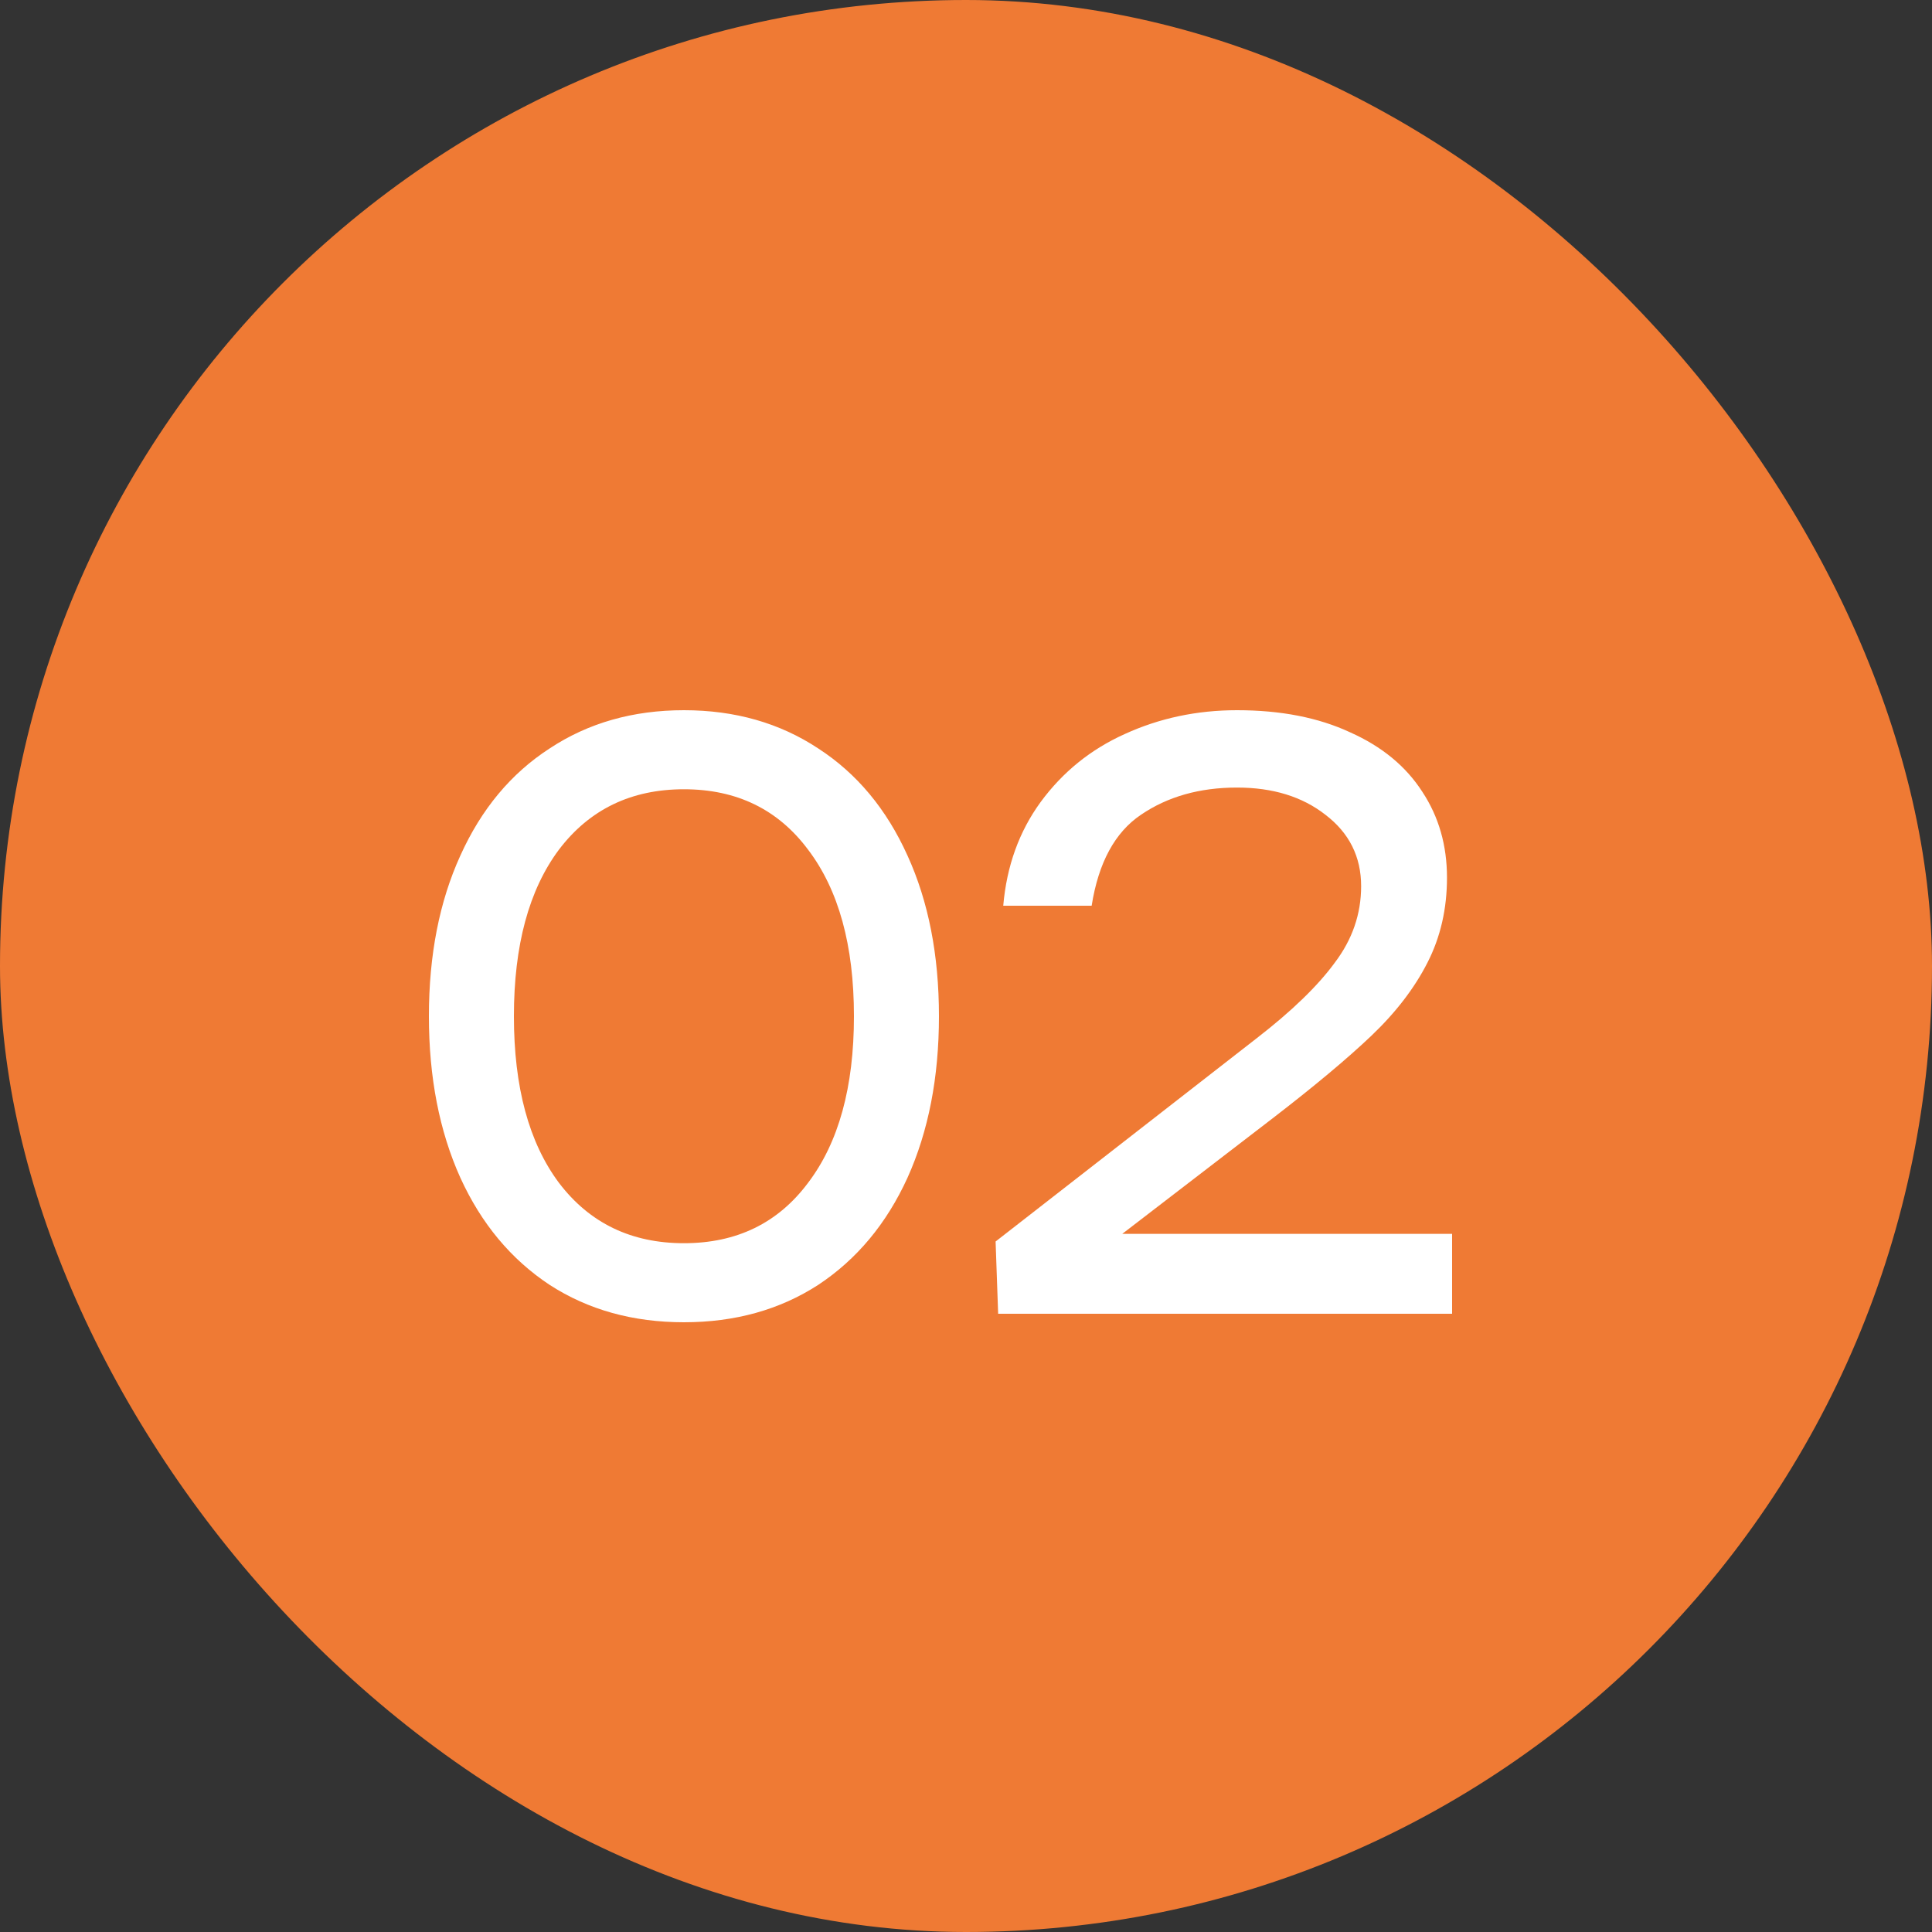
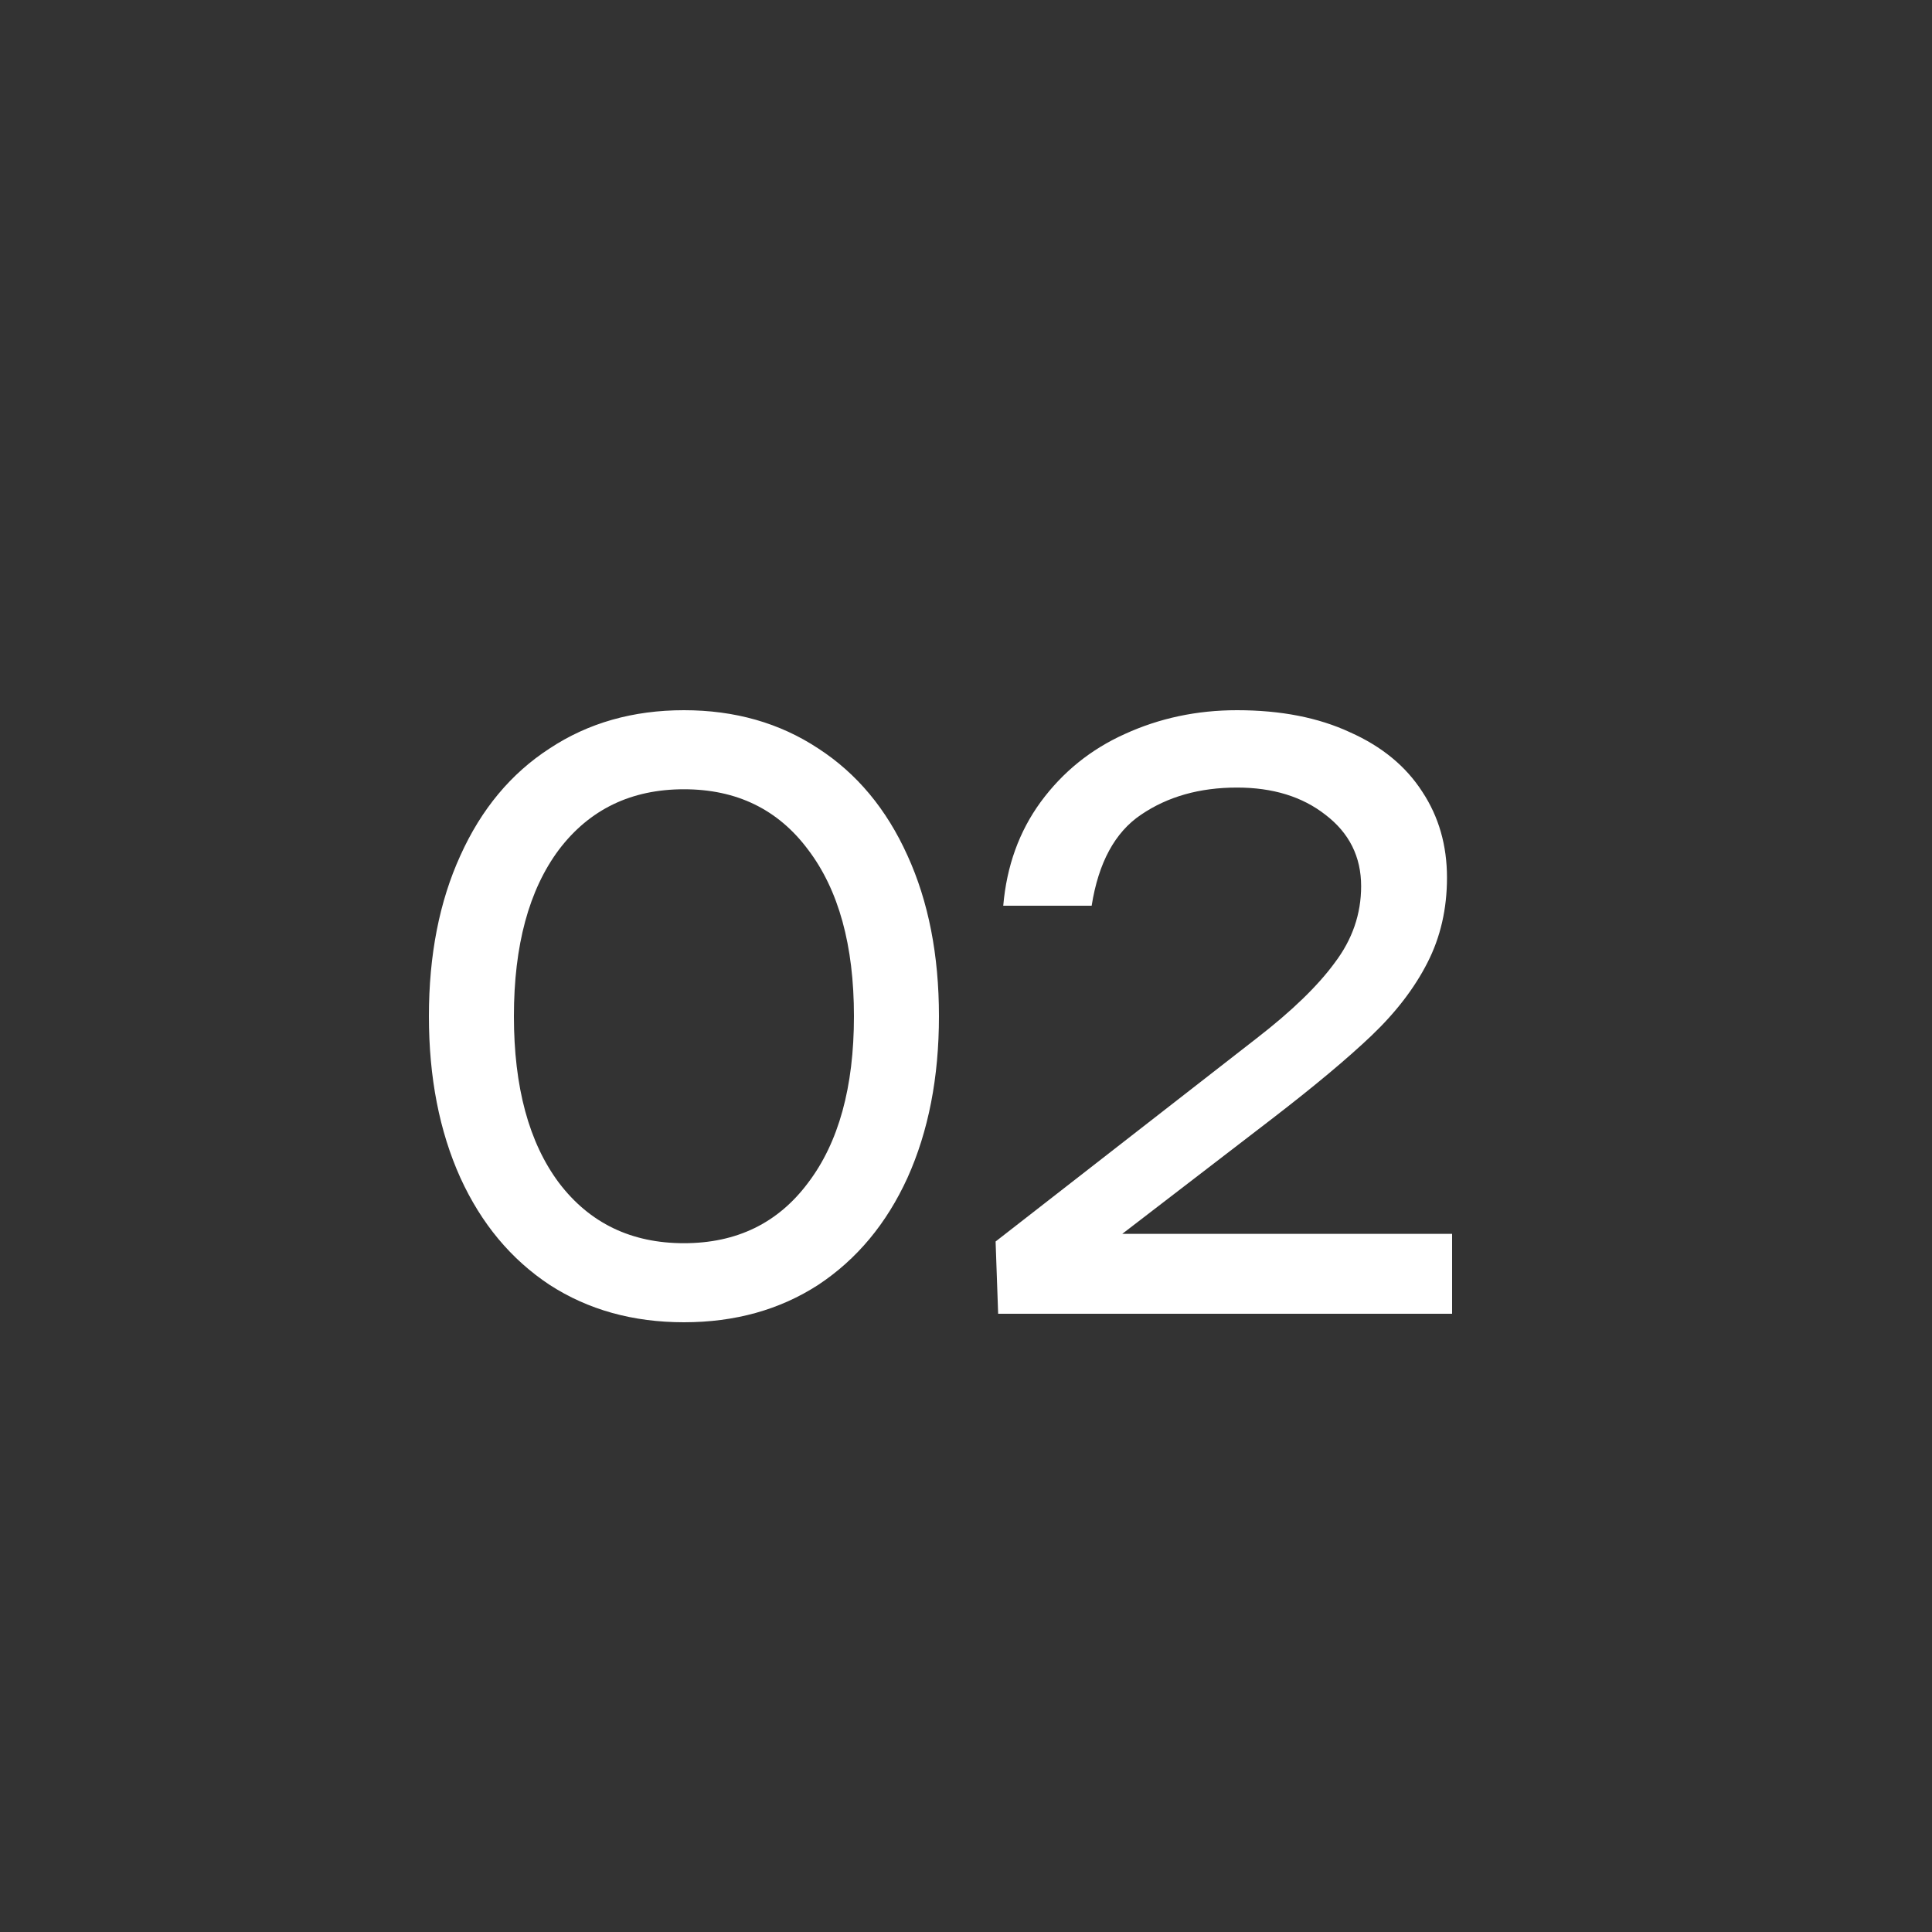
<svg xmlns="http://www.w3.org/2000/svg" width="25" height="25" viewBox="0 0 25 25" fill="none">
  <rect x="0" y="0" width="25" height="25" fill="#333333" stroke="none" />
-   <rect width="25" height="25" rx="12.5" fill="#EF7A34" />
  <path d="M8.85 17.11C8.19 17.11 7.611 16.949 7.112 16.626C6.613 16.296 6.228 15.834 5.957 15.24C5.686 14.639 5.55 13.942 5.55 13.15C5.55 12.358 5.686 11.665 5.957 11.071C6.228 10.47 6.613 10.008 7.112 9.685C7.611 9.355 8.19 9.19 8.85 9.19C9.51 9.19 10.089 9.355 10.588 9.685C11.087 10.008 11.472 10.47 11.743 11.071C12.014 11.665 12.15 12.358 12.15 13.15C12.15 13.942 12.014 14.639 11.743 15.24C11.472 15.834 11.087 16.296 10.588 16.626C10.089 16.949 9.51 17.11 8.85 17.11ZM8.85 16.087C9.532 16.087 10.067 15.827 10.456 15.306C10.852 14.785 11.05 14.067 11.05 13.15C11.05 12.233 10.852 11.515 10.456 10.994C10.067 10.473 9.532 10.213 8.85 10.213C8.168 10.213 7.629 10.473 7.233 10.994C6.844 11.515 6.65 12.233 6.65 13.15C6.65 14.067 6.844 14.785 7.233 15.306C7.629 15.827 8.168 16.087 8.85 16.087ZM18.79 15.966V17H12.916L12.883 16.065L16.26 13.436C16.715 13.084 17.052 12.758 17.272 12.457C17.5 12.156 17.613 11.826 17.613 11.467C17.613 11.086 17.459 10.778 17.151 10.543C16.851 10.308 16.469 10.191 16.007 10.191C15.523 10.191 15.109 10.308 14.764 10.543C14.427 10.77 14.214 11.163 14.126 11.72H12.982C13.026 11.207 13.188 10.759 13.466 10.378C13.752 9.989 14.115 9.696 14.555 9.498C15.003 9.293 15.487 9.19 16.007 9.19C16.572 9.19 17.06 9.285 17.47 9.476C17.881 9.659 18.193 9.916 18.405 10.246C18.618 10.569 18.724 10.939 18.724 11.357C18.724 11.76 18.64 12.127 18.471 12.457C18.303 12.787 18.061 13.102 17.745 13.403C17.437 13.696 17.012 14.052 16.469 14.47L14.522 15.966H18.79Z" fill="white" />
</svg>